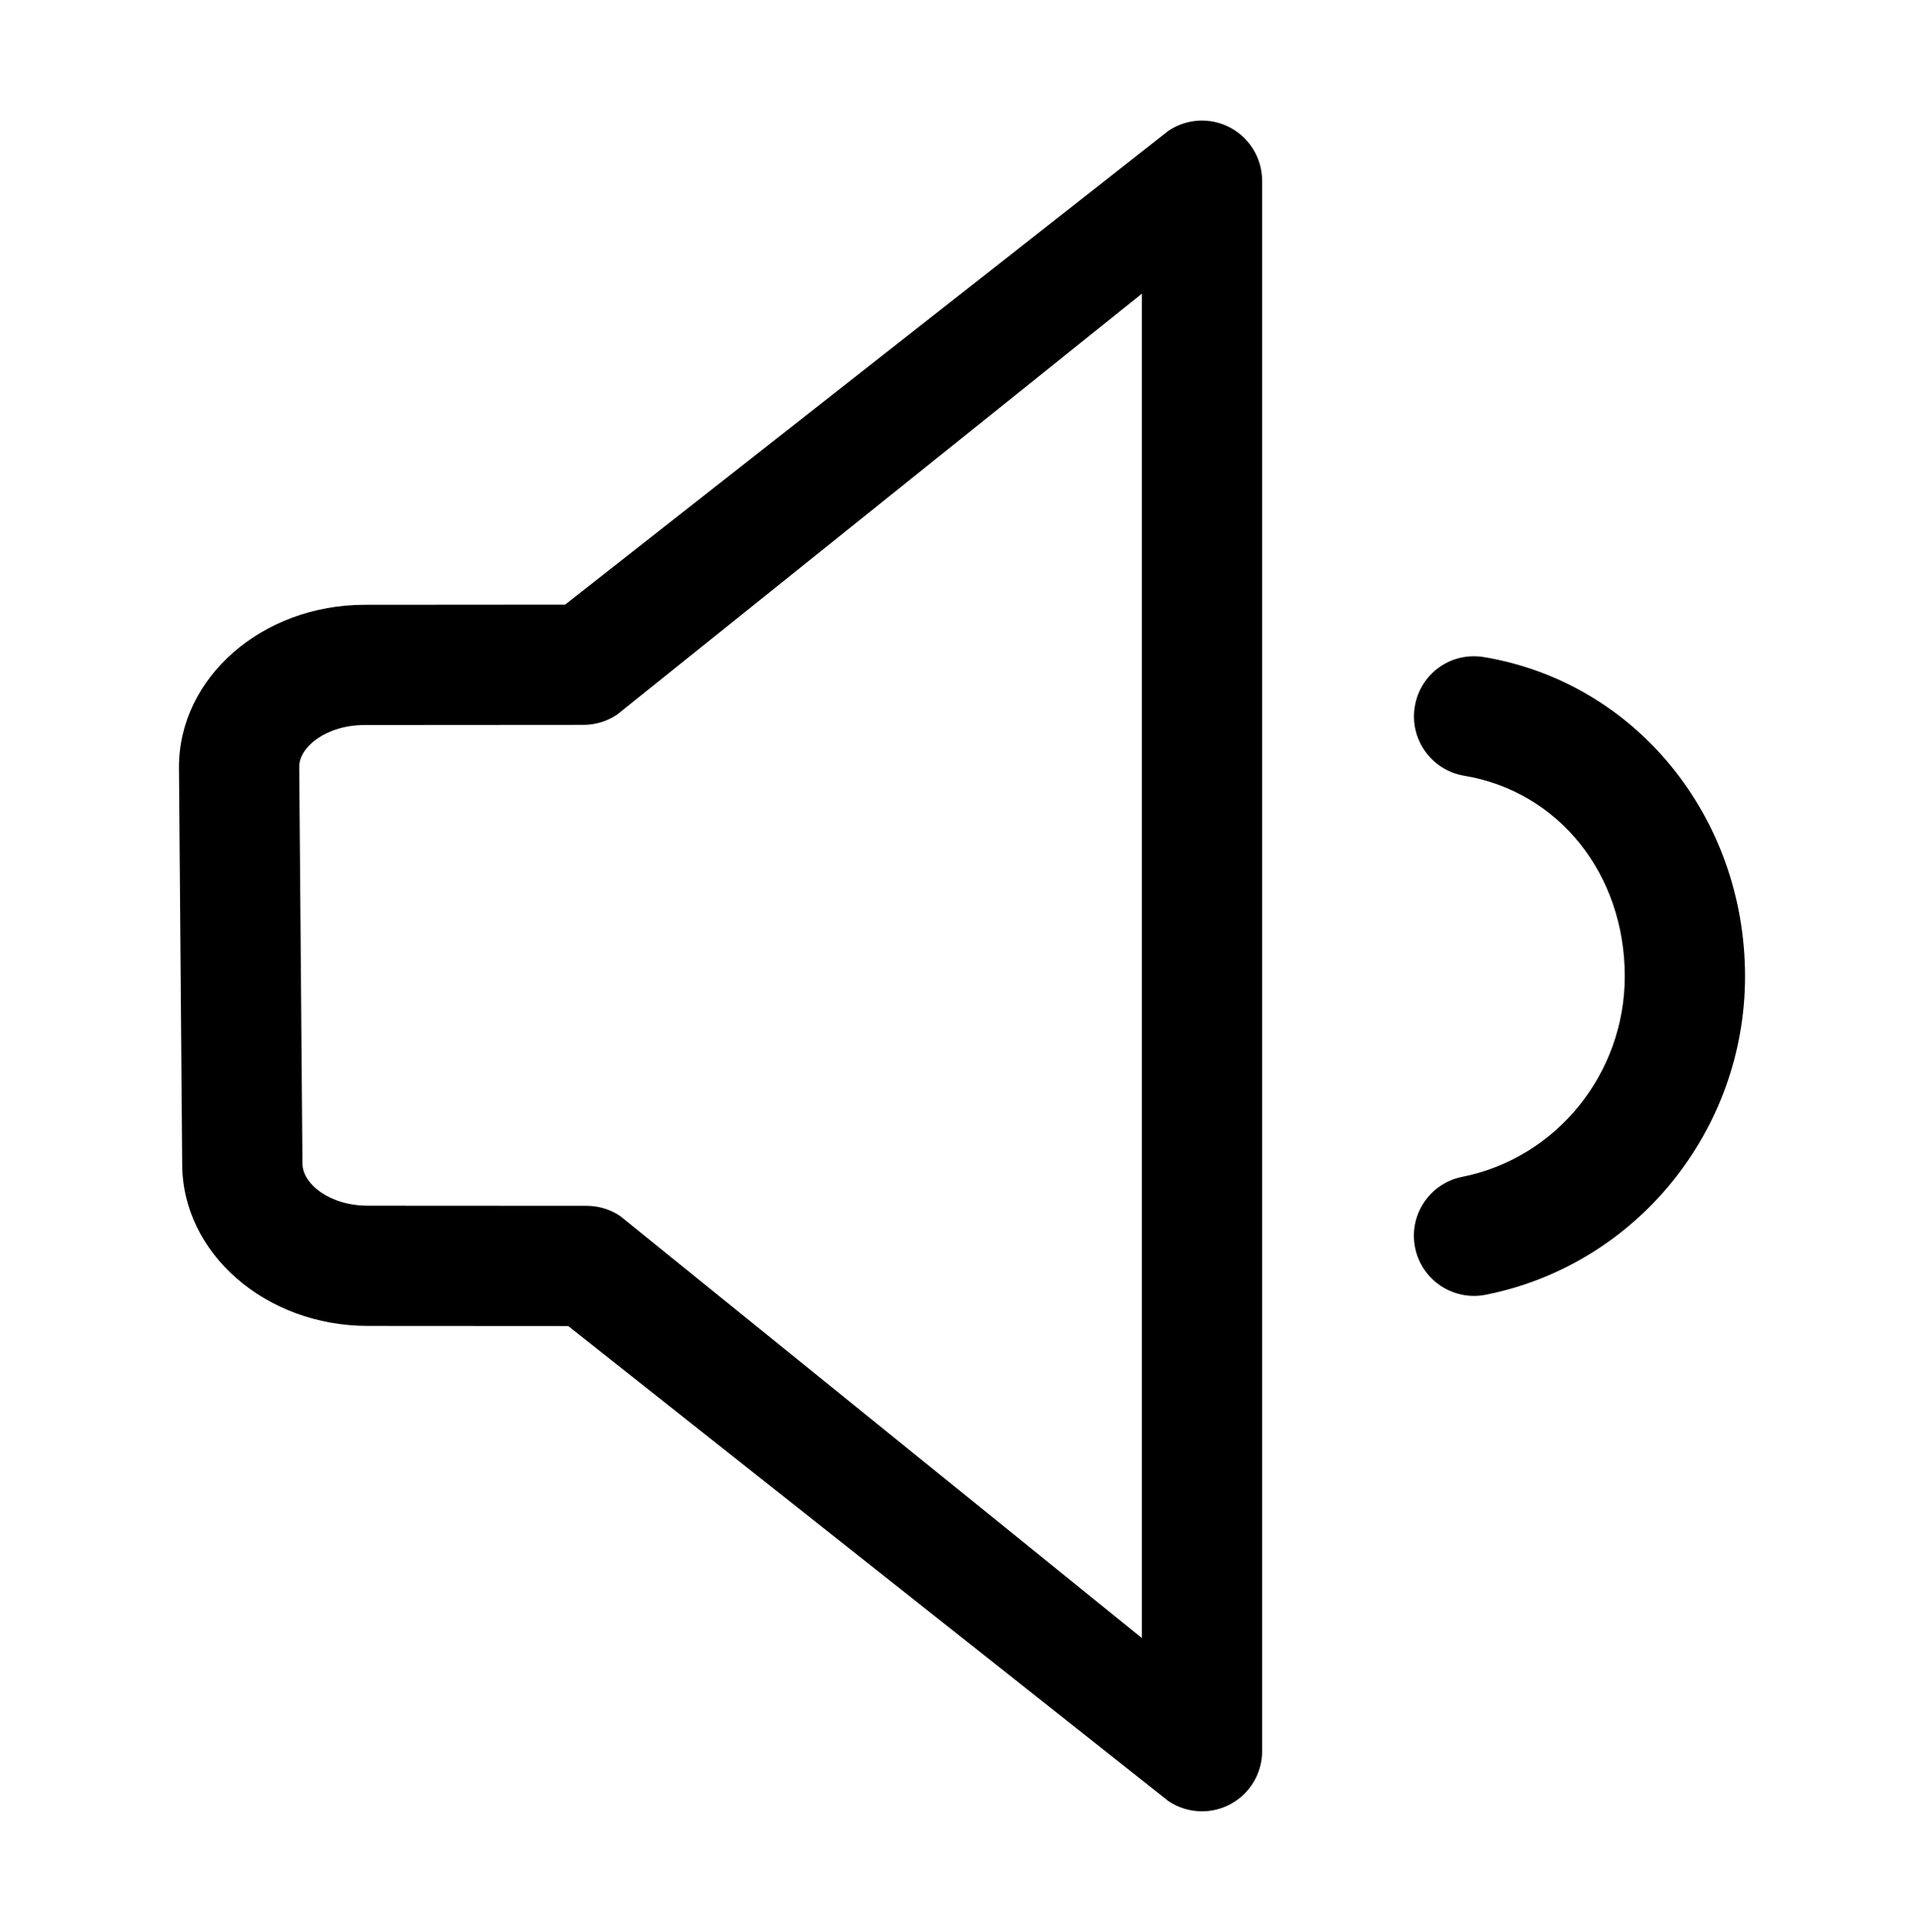
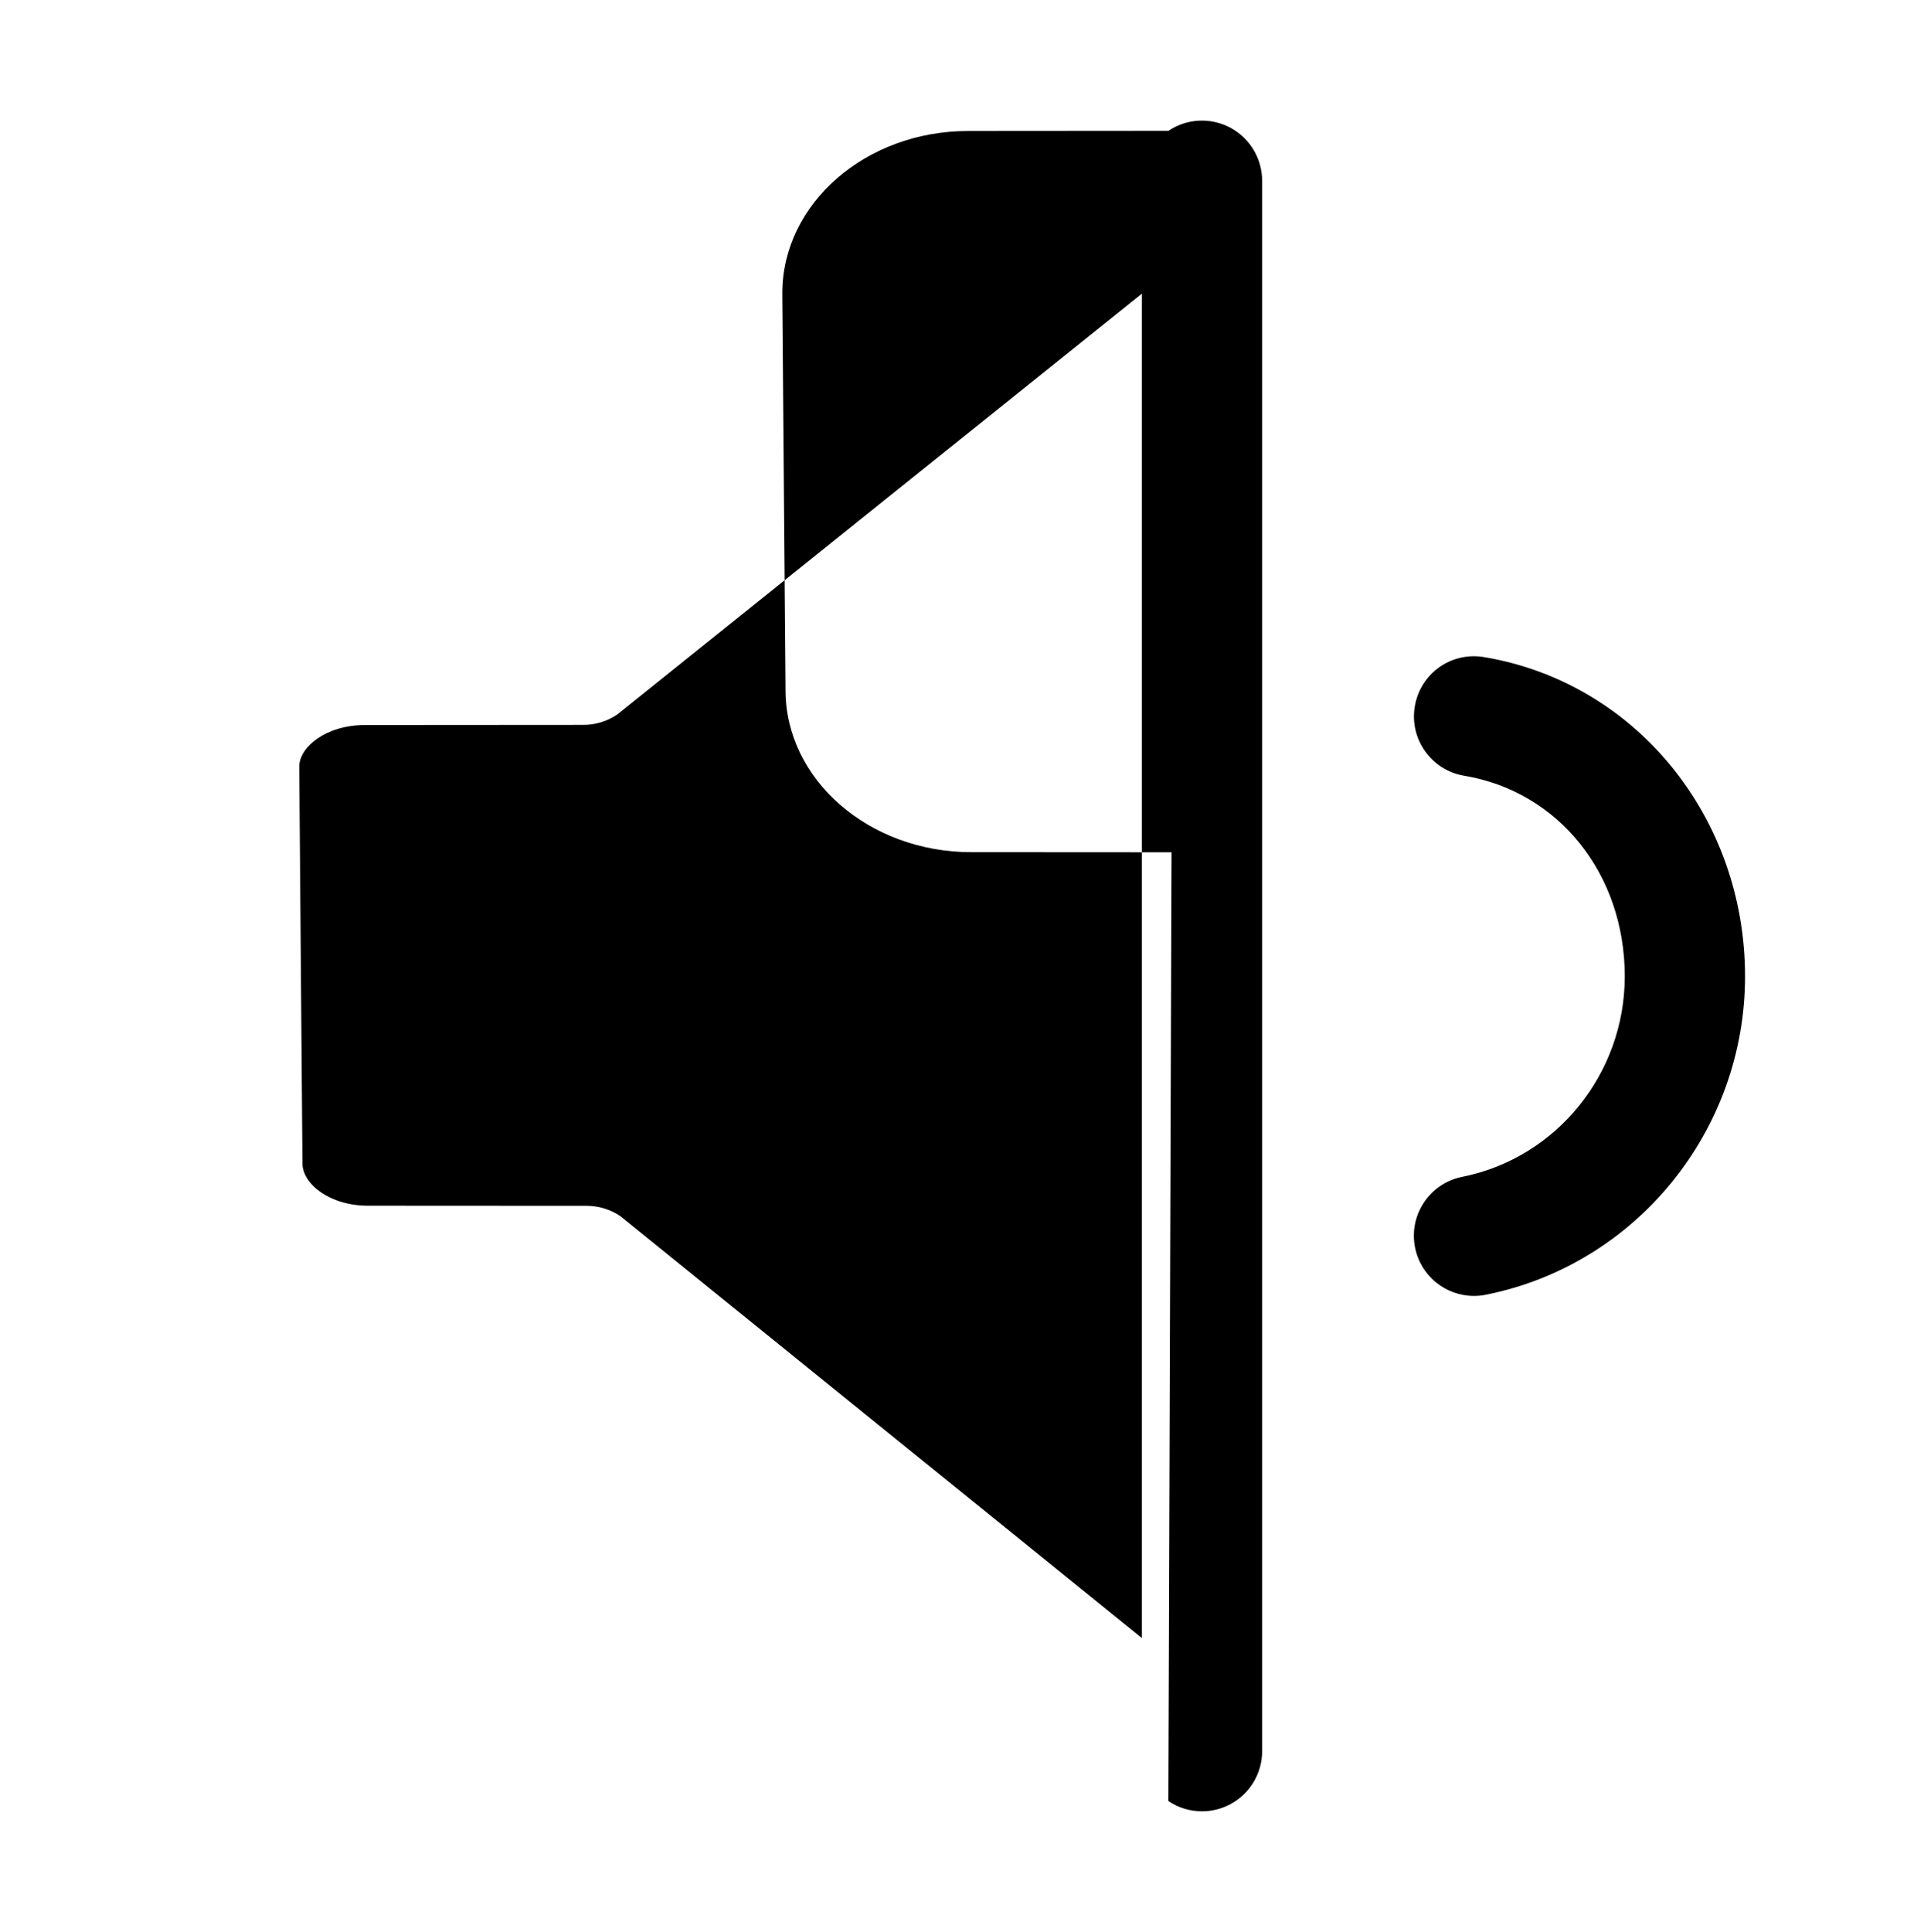
<svg xmlns="http://www.w3.org/2000/svg" version="1.1" id="volume-1" viewBox="0 0 512 514.032">
-   <path d="M327.384 33.968c-5.216-2.776-11.544-2.464-16.456.848L150.384 160.872l-53.312.04c-27.256 0-49.44 19.328-49.44 43.2l.856 105.568c0 23.768 22.176 43.112 49.432 43.112l53.296.032L310.912 479.2c2.688 1.816 5.816 2.736 8.952 2.736 2.576 0 5.16-.624 7.504-1.872 5.232-2.768 8.504-8.2 8.504-14.128V48.096c-.008-5.912-3.272-11.344-8.488-14.128zm-23.52 401.864l-138.8-112.264c-2.64-1.784-5.76-2.736-8.944-2.736l-58.192-.032c-10.272 0-17.44-5.856-17.44-11.232l-.856-105.576c0-5.24 7.168-11.08 17.448-11.08l58.2-.04c3.176 0 6.288-.952 8.928-2.728l139.656-112v357.688zm91.048-261c-8.856-1.464-16.968 4.432-18.424 13.152-1.456 8.712 4.44 16.96 13.144 18.416 25.16 4.2 42.736 26.152 42.736 53.376 0 25.92-18.184 48.344-43.248 53.344-8.672 1.72-14.296 10.144-12.56 18.816 1.512 7.608 8.184 12.872 15.672 12.872 1.032 0 2.096-.096 3.144-.312 39.984-7.952 69-43.592 69-84.72-.008-42.512-29.224-78.232-69.464-84.944z" />
+   <path d="M327.384 33.968c-5.216-2.776-11.544-2.464-16.456.848l-53.312.04c-27.256 0-49.44 19.328-49.44 43.2l.856 105.568c0 23.768 22.176 43.112 49.432 43.112l53.296.032L310.912 479.2c2.688 1.816 5.816 2.736 8.952 2.736 2.576 0 5.16-.624 7.504-1.872 5.232-2.768 8.504-8.2 8.504-14.128V48.096c-.008-5.912-3.272-11.344-8.488-14.128zm-23.52 401.864l-138.8-112.264c-2.64-1.784-5.76-2.736-8.944-2.736l-58.192-.032c-10.272 0-17.44-5.856-17.44-11.232l-.856-105.576c0-5.24 7.168-11.08 17.448-11.08l58.2-.04c3.176 0 6.288-.952 8.928-2.728l139.656-112v357.688zm91.048-261c-8.856-1.464-16.968 4.432-18.424 13.152-1.456 8.712 4.44 16.96 13.144 18.416 25.16 4.2 42.736 26.152 42.736 53.376 0 25.92-18.184 48.344-43.248 53.344-8.672 1.72-14.296 10.144-12.56 18.816 1.512 7.608 8.184 12.872 15.672 12.872 1.032 0 2.096-.096 3.144-.312 39.984-7.952 69-43.592 69-84.72-.008-42.512-29.224-78.232-69.464-84.944z" />
</svg>